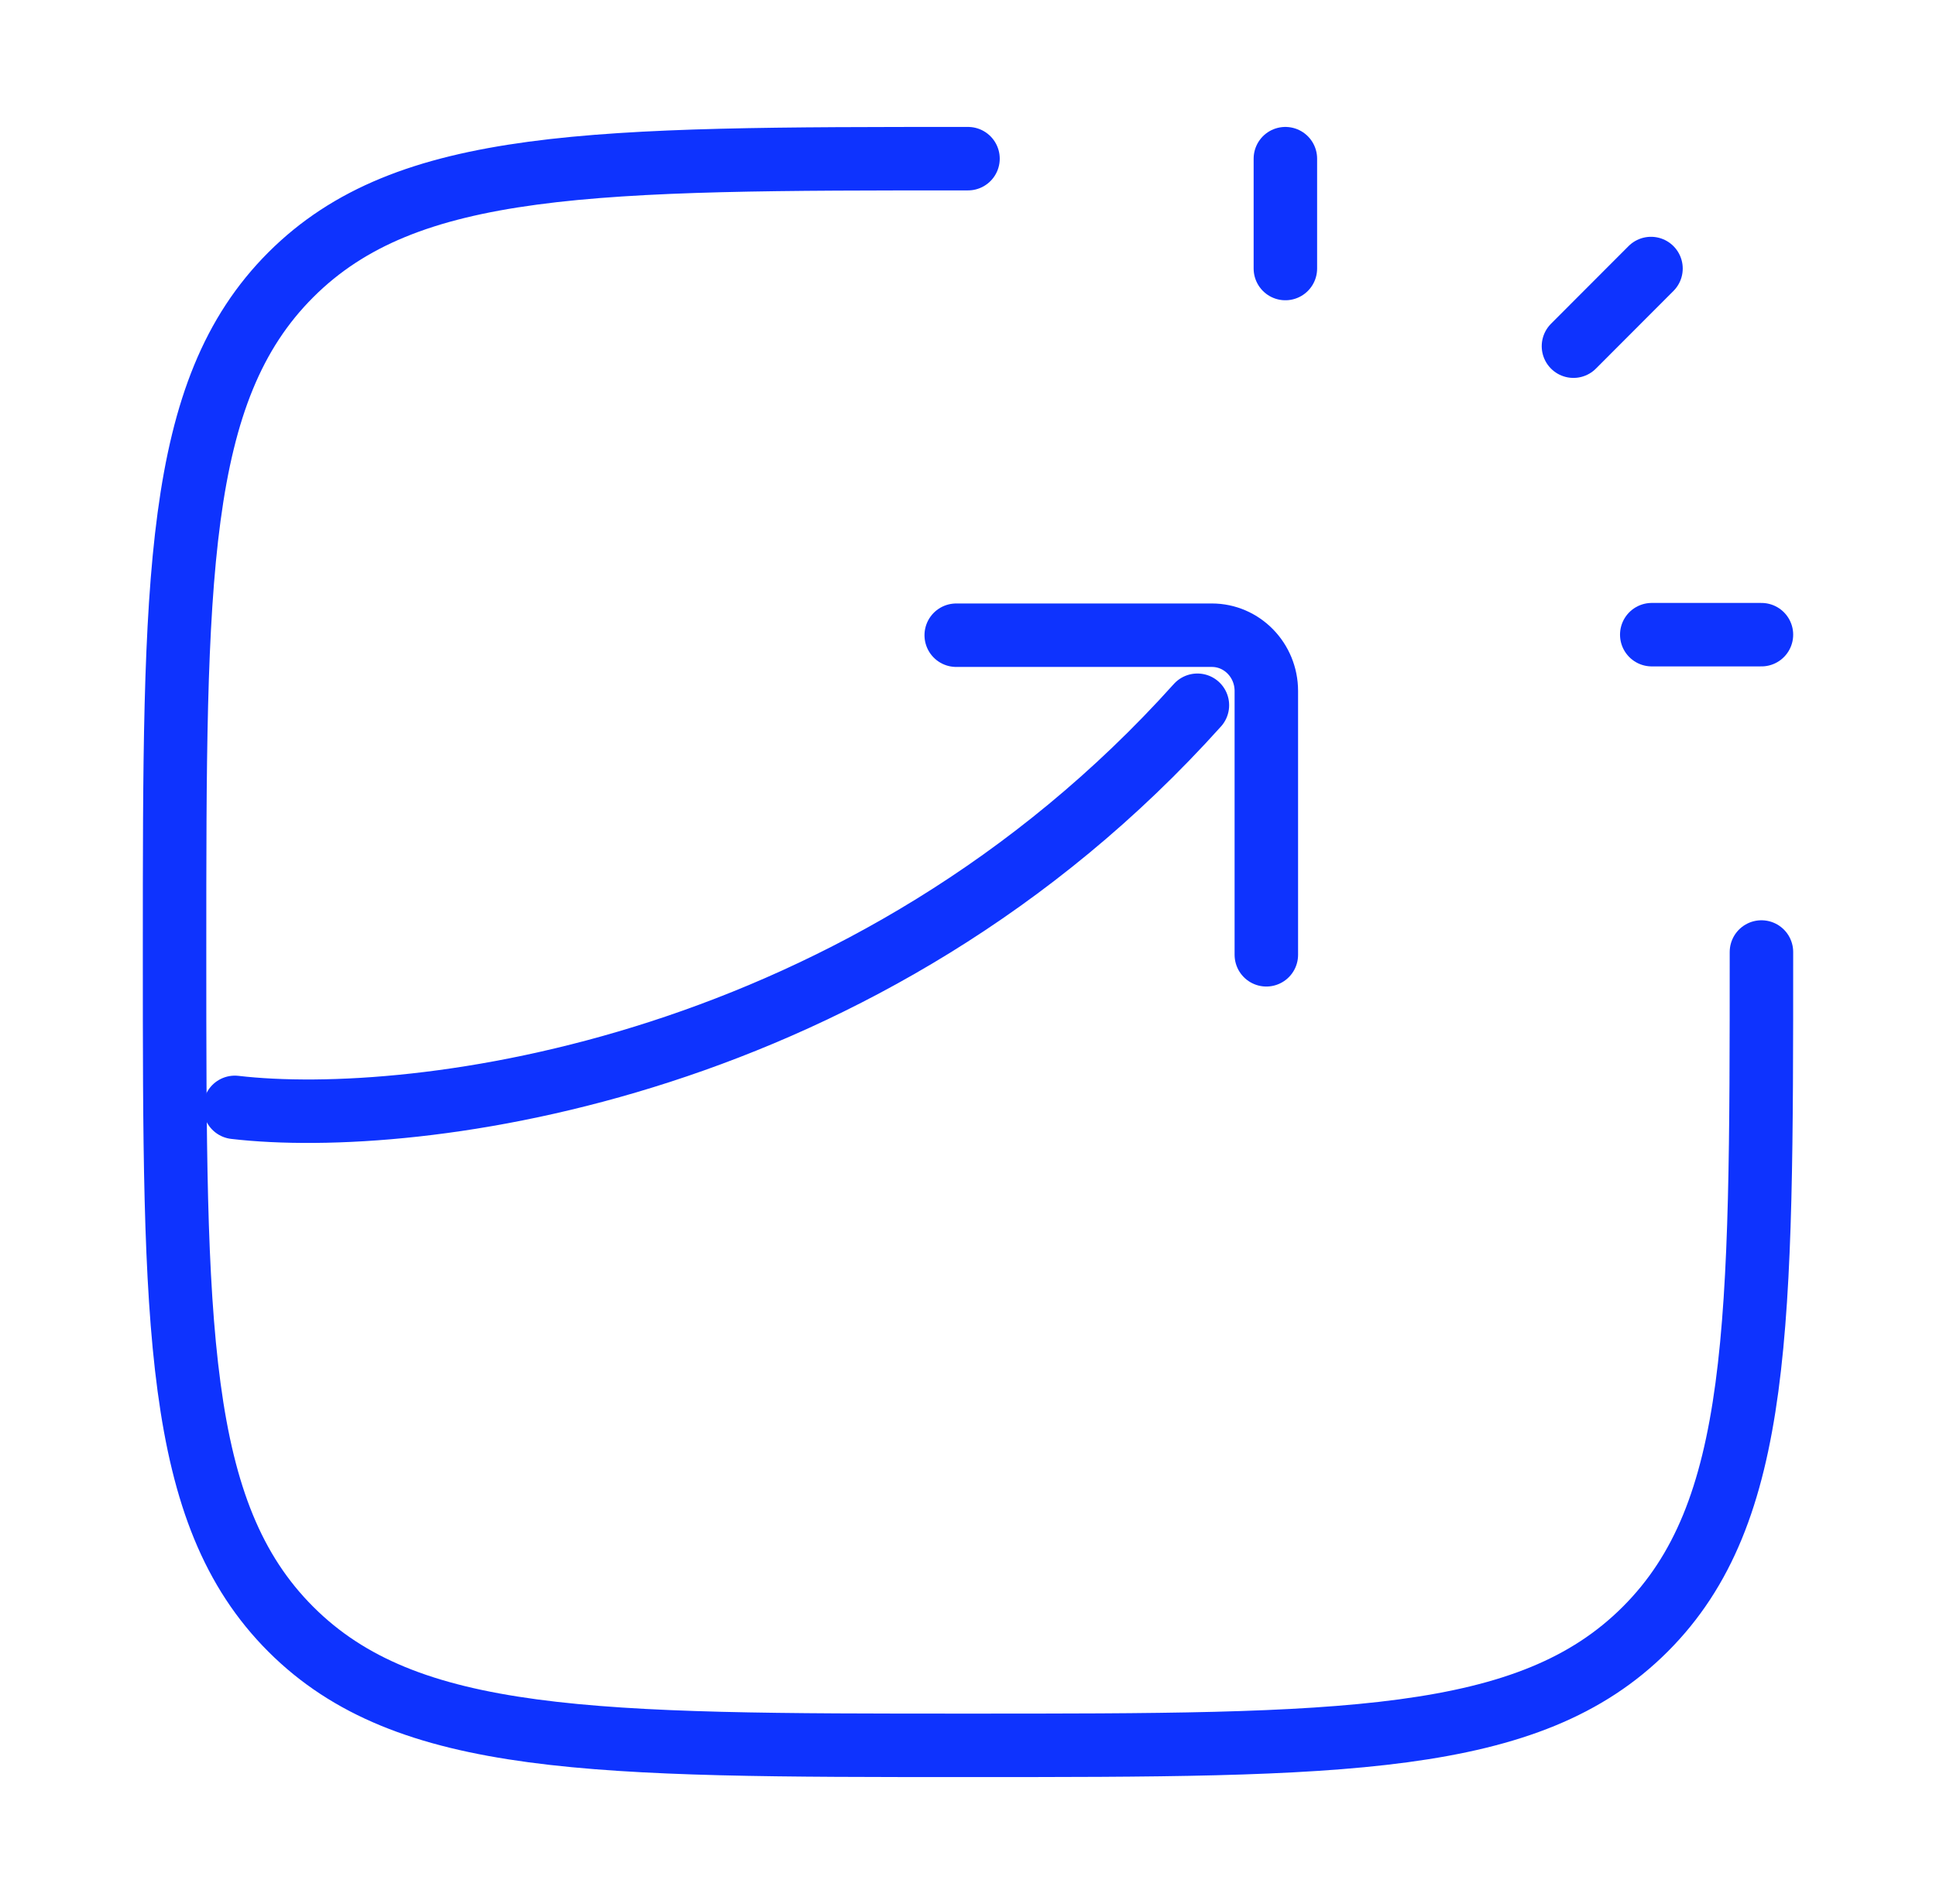
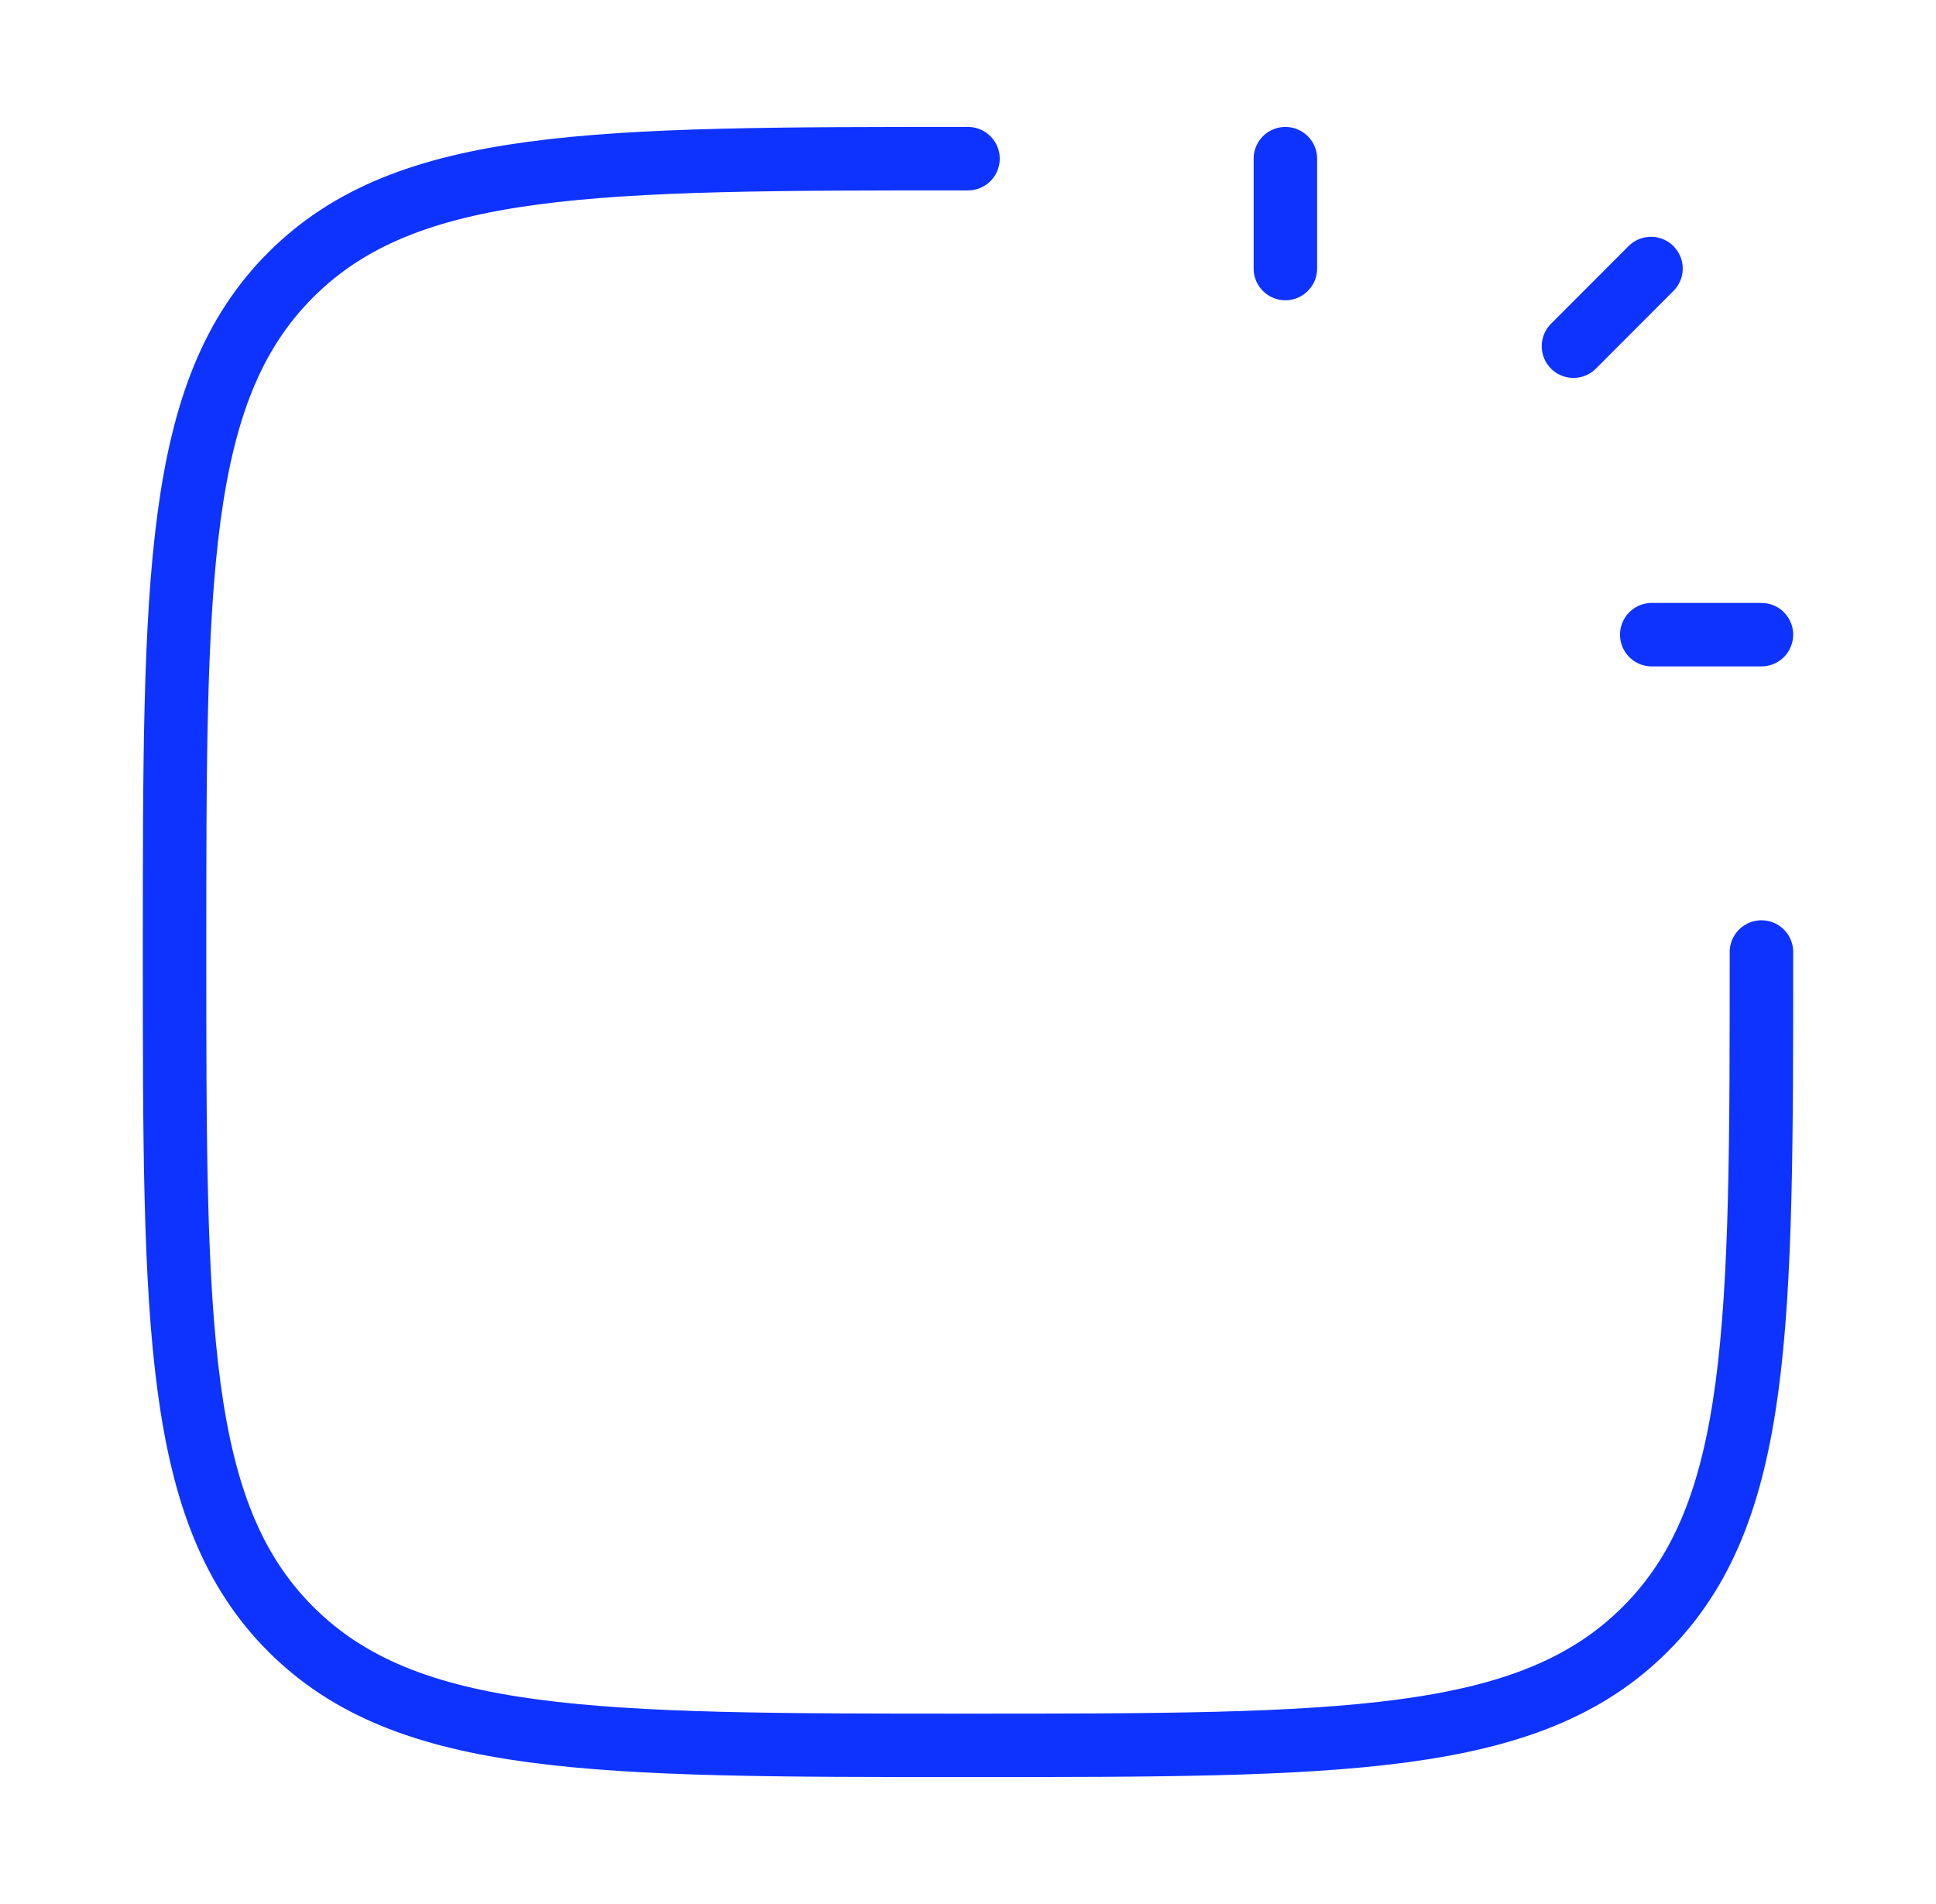
<svg xmlns="http://www.w3.org/2000/svg" width="61" height="60" viewBox="0 0 61 60" fill="none">
  <path d="M40.5 8.462V5M49.577 10.909L52.02 8.462M52.044 20H55.5" stroke="#0E33FE" stroke-width="2" stroke-linecap="round" stroke-linejoin="round" />
  <path d="M55.5 30C55.5 41.785 55.5 47.678 51.839 51.339C48.178 55 42.285 55 30.5 55C18.715 55 12.822 55 9.161 51.339C5.5 47.678 5.5 41.785 5.5 30C5.5 18.215 5.5 12.322 9.161 8.661C12.822 5 18.715 5 30.5 5" stroke="#0E33FE" stroke-width="2" stroke-linecap="round" stroke-linejoin="round" />
-   <path d="M30.129 20.017H38.184C39.132 20.017 39.9 20.804 39.9 21.776V30.088M7.399 34.896C13.082 35.56 27.343 33.784 37.728 22.224" stroke="#0E33FE" stroke-width="2" stroke-linecap="round" stroke-linejoin="round" />
</svg>